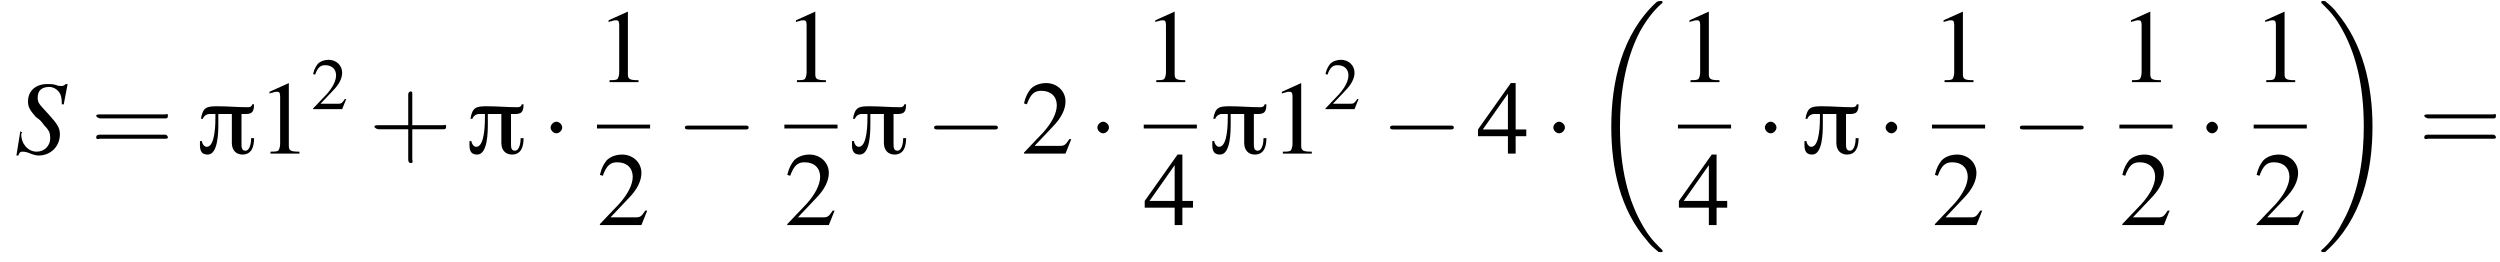
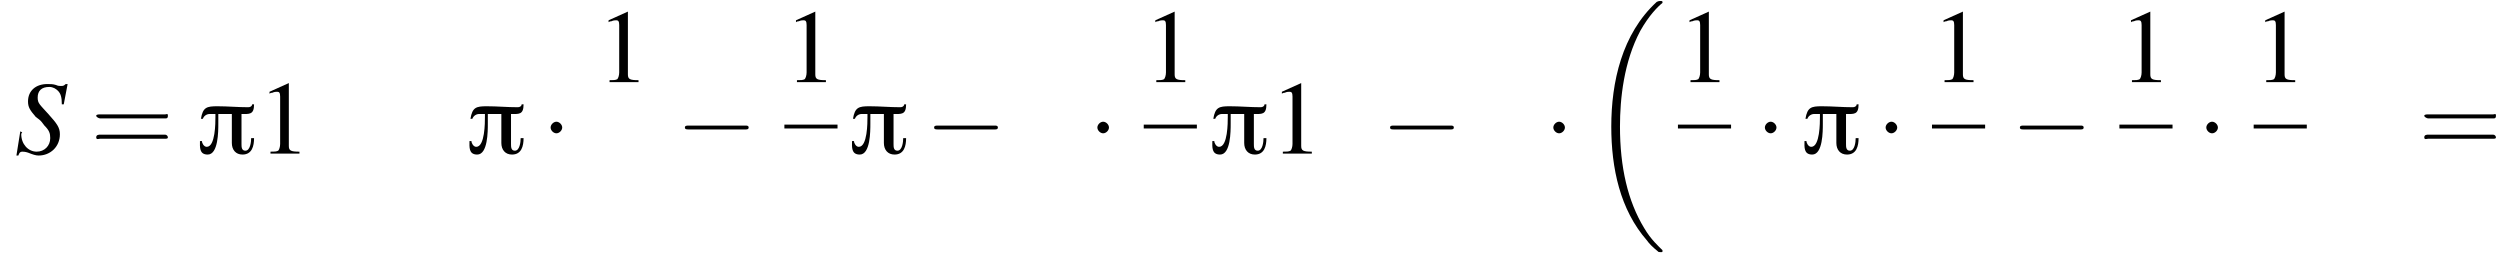
<svg xmlns="http://www.w3.org/2000/svg" xmlns:xlink="http://www.w3.org/1999/xlink" version="1.1" width="258.8pt" height="27.1pt" viewBox="107.2 69.7 258.8 27.1">
  <defs>
    <use id="g17-50" xlink:href="#g9-50" transform="scale(.7)" />
    <path id="g9-49" d="M3.2-7.3L1.2-6.4V-6.2C1.3-6.3 1.5-6.3 1.5-6.3C1.7-6.4 1.9-6.4 2-6.4C2.2-6.4 2.3-6.3 2.3-5.9V-1C2.3-.7 2.2-.4 2.1-.3C1.9-.2 1.7-.2 1.3-.2V0H4.3V-.2C3.4-.2 3.2-.3 3.2-.8V-7.3L3.2-7.3Z" />
-     <path id="g9-50" d="M5.2-1.5L5-1.5C4.6-.9 4.5-.8 4-.8H1.4L3.2-2.7C4.2-3.7 4.6-4.6 4.6-5.4C4.6-6.5 3.7-7.3 2.6-7.3C2-7.3 1.4-7.1 1-6.7C.7-6.3 .5-6 .3-5.2L.6-5.1C1-6.2 1.4-6.5 2.1-6.5C3.1-6.5 3.7-5.9 3.7-5C3.7-4.2 3.2-3.2 2.3-2.2L.3-.1V0H4.6L5.2-1.5Z" />
-     <path id="g9-52" d="M5.1-2.5H4V-7.3H3.5L.1-2.5V-1.8H3.2V0H4V-1.8H5.1V-2.5ZM3.2-2.5H.6L3.2-6.2V-2.5Z" />
    <path id="g2-18" d="M7.6 25.5C7.6 25.5 7.6 25.5 7.6 25.4C7.2 25 6.4 24.3 5.7 23.1C4 20.3 3.2 16.8 3.2 12.6C3.2 9.7 3.6 5.9 5.3 2.7C6.2 1.1 7.1 .2 7.6-.2C7.6-.3 7.6-.3 7.6-.3C7.6-.4 7.5-.4 7.4-.4S7.2-.4 7-.3C3.4 3 2.3 8 2.3 12.6C2.3 16.9 3.2 21.2 6 24.4C6.2 24.7 6.6 25.1 7.1 25.5C7.2 25.6 7.2 25.6 7.4 25.6S7.6 25.6 7.6 25.5Z" />
-     <path id="g2-19" d="M5.7 12.6C5.7 8.3 4.7 4 2 .8C1.8 .5 1.4 .1 .9-.3C.8-.4 .8-.4 .6-.4C.5-.4 .4-.4 .4-.3C.4-.3 .4-.2 .4-.2C.8 .2 1.6 .9 2.3 2.1C4 4.9 4.8 8.4 4.8 12.6C4.8 15.5 4.4 19.3 2.6 22.5C1.8 24.1 .9 25 .4 25.4C.4 25.5 .4 25.5 .4 25.5C.4 25.6 .5 25.6 .6 25.6C.8 25.6 .8 25.6 .9 25.5C4.6 22.2 5.7 17.2 5.7 12.6Z" />
    <use id="g22-43" xlink:href="#g18-43" transform="scale(1.4)" />
    <use id="g22-61" xlink:href="#g18-61" transform="scale(1.4)" />
    <use id="g21-49" xlink:href="#g9-49" />
    <use id="g21-50" xlink:href="#g9-50" />
    <use id="g21-52" xlink:href="#g9-52" />
-     <path id="g18-43" d="M3.2-1.8H5.5C5.6-1.8 5.7-1.8 5.7-2S5.6-2.1 5.5-2.1H3.2V-4.4C3.2-4.5 3.2-4.6 3.1-4.6S2.9-4.5 2.9-4.4V-2.1H.7C.6-2.1 .4-2.1 .4-2S.6-1.8 .7-1.8H2.9V.4C2.9 .5 2.9 .7 3.1 .7S3.2 .5 3.2 .4V-1.8Z" />
    <path id="g18-61" d="M5.5-2.6C5.6-2.6 5.7-2.6 5.7-2.8S5.6-2.9 5.5-2.9H.7C.6-2.9 .4-2.9 .4-2.8S.6-2.6 .7-2.6H5.5ZM5.5-1.1C5.6-1.1 5.7-1.1 5.7-1.2S5.6-1.4 5.5-1.4H.7C.6-1.4 .4-1.4 .4-1.2S.6-1.1 .7-1.1H5.5Z" />
    <path id="g0-25" d="M6-5.1H5.8C5.8-4.9 5.6-4.8 5.4-4.8C4.3-4.8 3.3-4.9 2.2-4.9C1.1-4.9 .7-4.8 .5-3.6H.7C.8-3.9 1.1-4.1 1.4-4.1H2V-3.8C2-3.2 2-.7 1.1-.7C.8-.7 .6-1.1 .6-1.3H.4C.4-.7 .3 .1 1.2 .1C2.3 .1 2.3-2.3 2.3-3.1C2.3-3.4 2.3-3.8 2.3-4.1H3.7V-1.1C3.7-.4 4.1 .1 4.8 .1C5.8 .1 6-.8 6-1.6H5.7C5.7-1.2 5.6-.3 5.1-.3C4.7-.3 4.7-.7 4.7-1V-4.1C5.5-4.1 6-4 6-5.1Z" />
    <path id="g14-83" d="M5.1-5.1L5.5-7.2H5.3C5.1-7 5-7 4.8-7C4.7-7 4.5-7 4.3-7.1C4-7.2 3.7-7.2 3.4-7.2C2.2-7.2 1.4-6.5 1.4-5.4C1.4-4.8 1.6-4.5 2.2-3.8C2.3-3.7 2.5-3.6 2.7-3.4C2.9-3.2 3-3 3.1-2.9C3.6-2.4 3.7-2.1 3.7-1.6C3.7-.8 3.1-.2 2.3-.2C1.4-.2 .7-1 .7-2C.7-2.1 .8-2.2 .8-2.2L.6-2.3L.2 .2H.4C.5-.1 .6-.2 .8-.2C.9-.2 1.1-.2 1.4-.1C1.9 .1 2.2 .2 2.5 .2C3.7 .2 4.7-.7 4.7-2C4.7-2.7 4.4-3.1 3.5-4.1S2.4-5.2 2.4-5.8C2.4-6.5 2.8-6.9 3.6-6.9C4-6.9 4.3-6.7 4.5-6.5C4.8-6.2 4.9-5.8 4.9-5.1L5.1-5.1Z" />
    <path id="g7-0" d="M7.2-2.5C7.3-2.5 7.5-2.5 7.5-2.7S7.3-2.9 7.2-2.9H1.3C1.1-2.9 .9-2.9 .9-2.7S1.1-2.5 1.3-2.5H7.2Z" />
    <path id="g7-1" d="M2.1-2.7C2.1-3 1.8-3.3 1.5-3.3S.9-3 .9-2.7S1.2-2.1 1.5-2.1S2.1-2.4 2.1-2.7Z" />
  </defs>
  <g id="page1">
    <use x="108.7" y="85.6" xlink:href="#g14-83" />
    <use x="116.6" y="85.6" xlink:href="#g22-61" />
    <use x="127.5" y="85.6" xlink:href="#g0-25" />
    <use x="133.9" y="85.6" xlink:href="#g21-49" />
    <use x="139.4" y="81" xlink:href="#g17-50" />
    <use x="145.4" y="85.6" xlink:href="#g22-43" />
    <use x="155.4" y="85.6" xlink:href="#g0-25" />
    <use x="163.3" y="85.6" xlink:href="#g7-1" />
    <use x="169" y="78.2" xlink:href="#g21-49" />
-     <rect x="169" y="82.6" height=".4" width="5.5" />
    <use x="169" y="93" xlink:href="#g21-50" />
    <use x="177.2" y="85.6" xlink:href="#g7-0" />
    <use x="188.4" y="78.2" xlink:href="#g21-49" />
    <rect x="188.4" y="82.6" height=".4" width="5.5" />
    <use x="188.4" y="93" xlink:href="#g21-50" />
    <use x="195" y="85.6" xlink:href="#g0-25" />
    <use x="203" y="85.6" xlink:href="#g7-0" />
    <use x="212.9" y="85.6" xlink:href="#g21-50" />
    <use x="219.9" y="85.6" xlink:href="#g7-1" />
    <use x="225.6" y="78.2" xlink:href="#g21-49" />
    <rect x="225.6" y="82.6" height=".4" width="5.5" />
    <use x="225.6" y="93" xlink:href="#g21-52" />
    <use x="232.3" y="85.6" xlink:href="#g0-25" />
    <use x="238.7" y="85.6" xlink:href="#g21-49" />
    <use x="244.2" y="81" xlink:href="#g17-50" />
    <use x="250.2" y="85.6" xlink:href="#g7-0" />
    <use x="260.1" y="85.6" xlink:href="#g21-52" />
    <use x="267.1" y="85.6" xlink:href="#g7-1" />
    <use x="271.7" y="70.2" xlink:href="#g2-18" />
    <use x="280.9" y="78.2" xlink:href="#g21-49" />
    <rect x="280.9" y="82.6" height=".4" width="5.5" />
    <use x="280.9" y="93" xlink:href="#g21-52" />
    <use x="289" y="85.6" xlink:href="#g7-1" />
    <use x="293.6" y="85.6" xlink:href="#g0-25" />
    <use x="301.5" y="85.6" xlink:href="#g7-1" />
    <use x="307.2" y="78.2" xlink:href="#g21-49" />
    <rect x="307.2" y="82.6" height=".4" width="5.5" />
    <use x="307.2" y="93" xlink:href="#g21-50" />
    <use x="315.4" y="85.6" xlink:href="#g7-0" />
    <use x="326.6" y="78.2" xlink:href="#g21-49" />
    <rect x="326.6" y="82.6" height=".4" width="5.5" />
    <use x="326.6" y="93" xlink:href="#g21-50" />
    <use x="334.7" y="85.6" xlink:href="#g7-1" />
    <use x="340.5" y="78.2" xlink:href="#g21-49" />
    <rect x="340.5" y="82.6" height=".4" width="5.5" />
    <use x="340.5" y="93" xlink:href="#g21-50" />
    <use x="347.1" y="70.2" xlink:href="#g2-19" />
    <use x="357.6" y="85.6" xlink:href="#g22-61" />
  </g>
</svg>